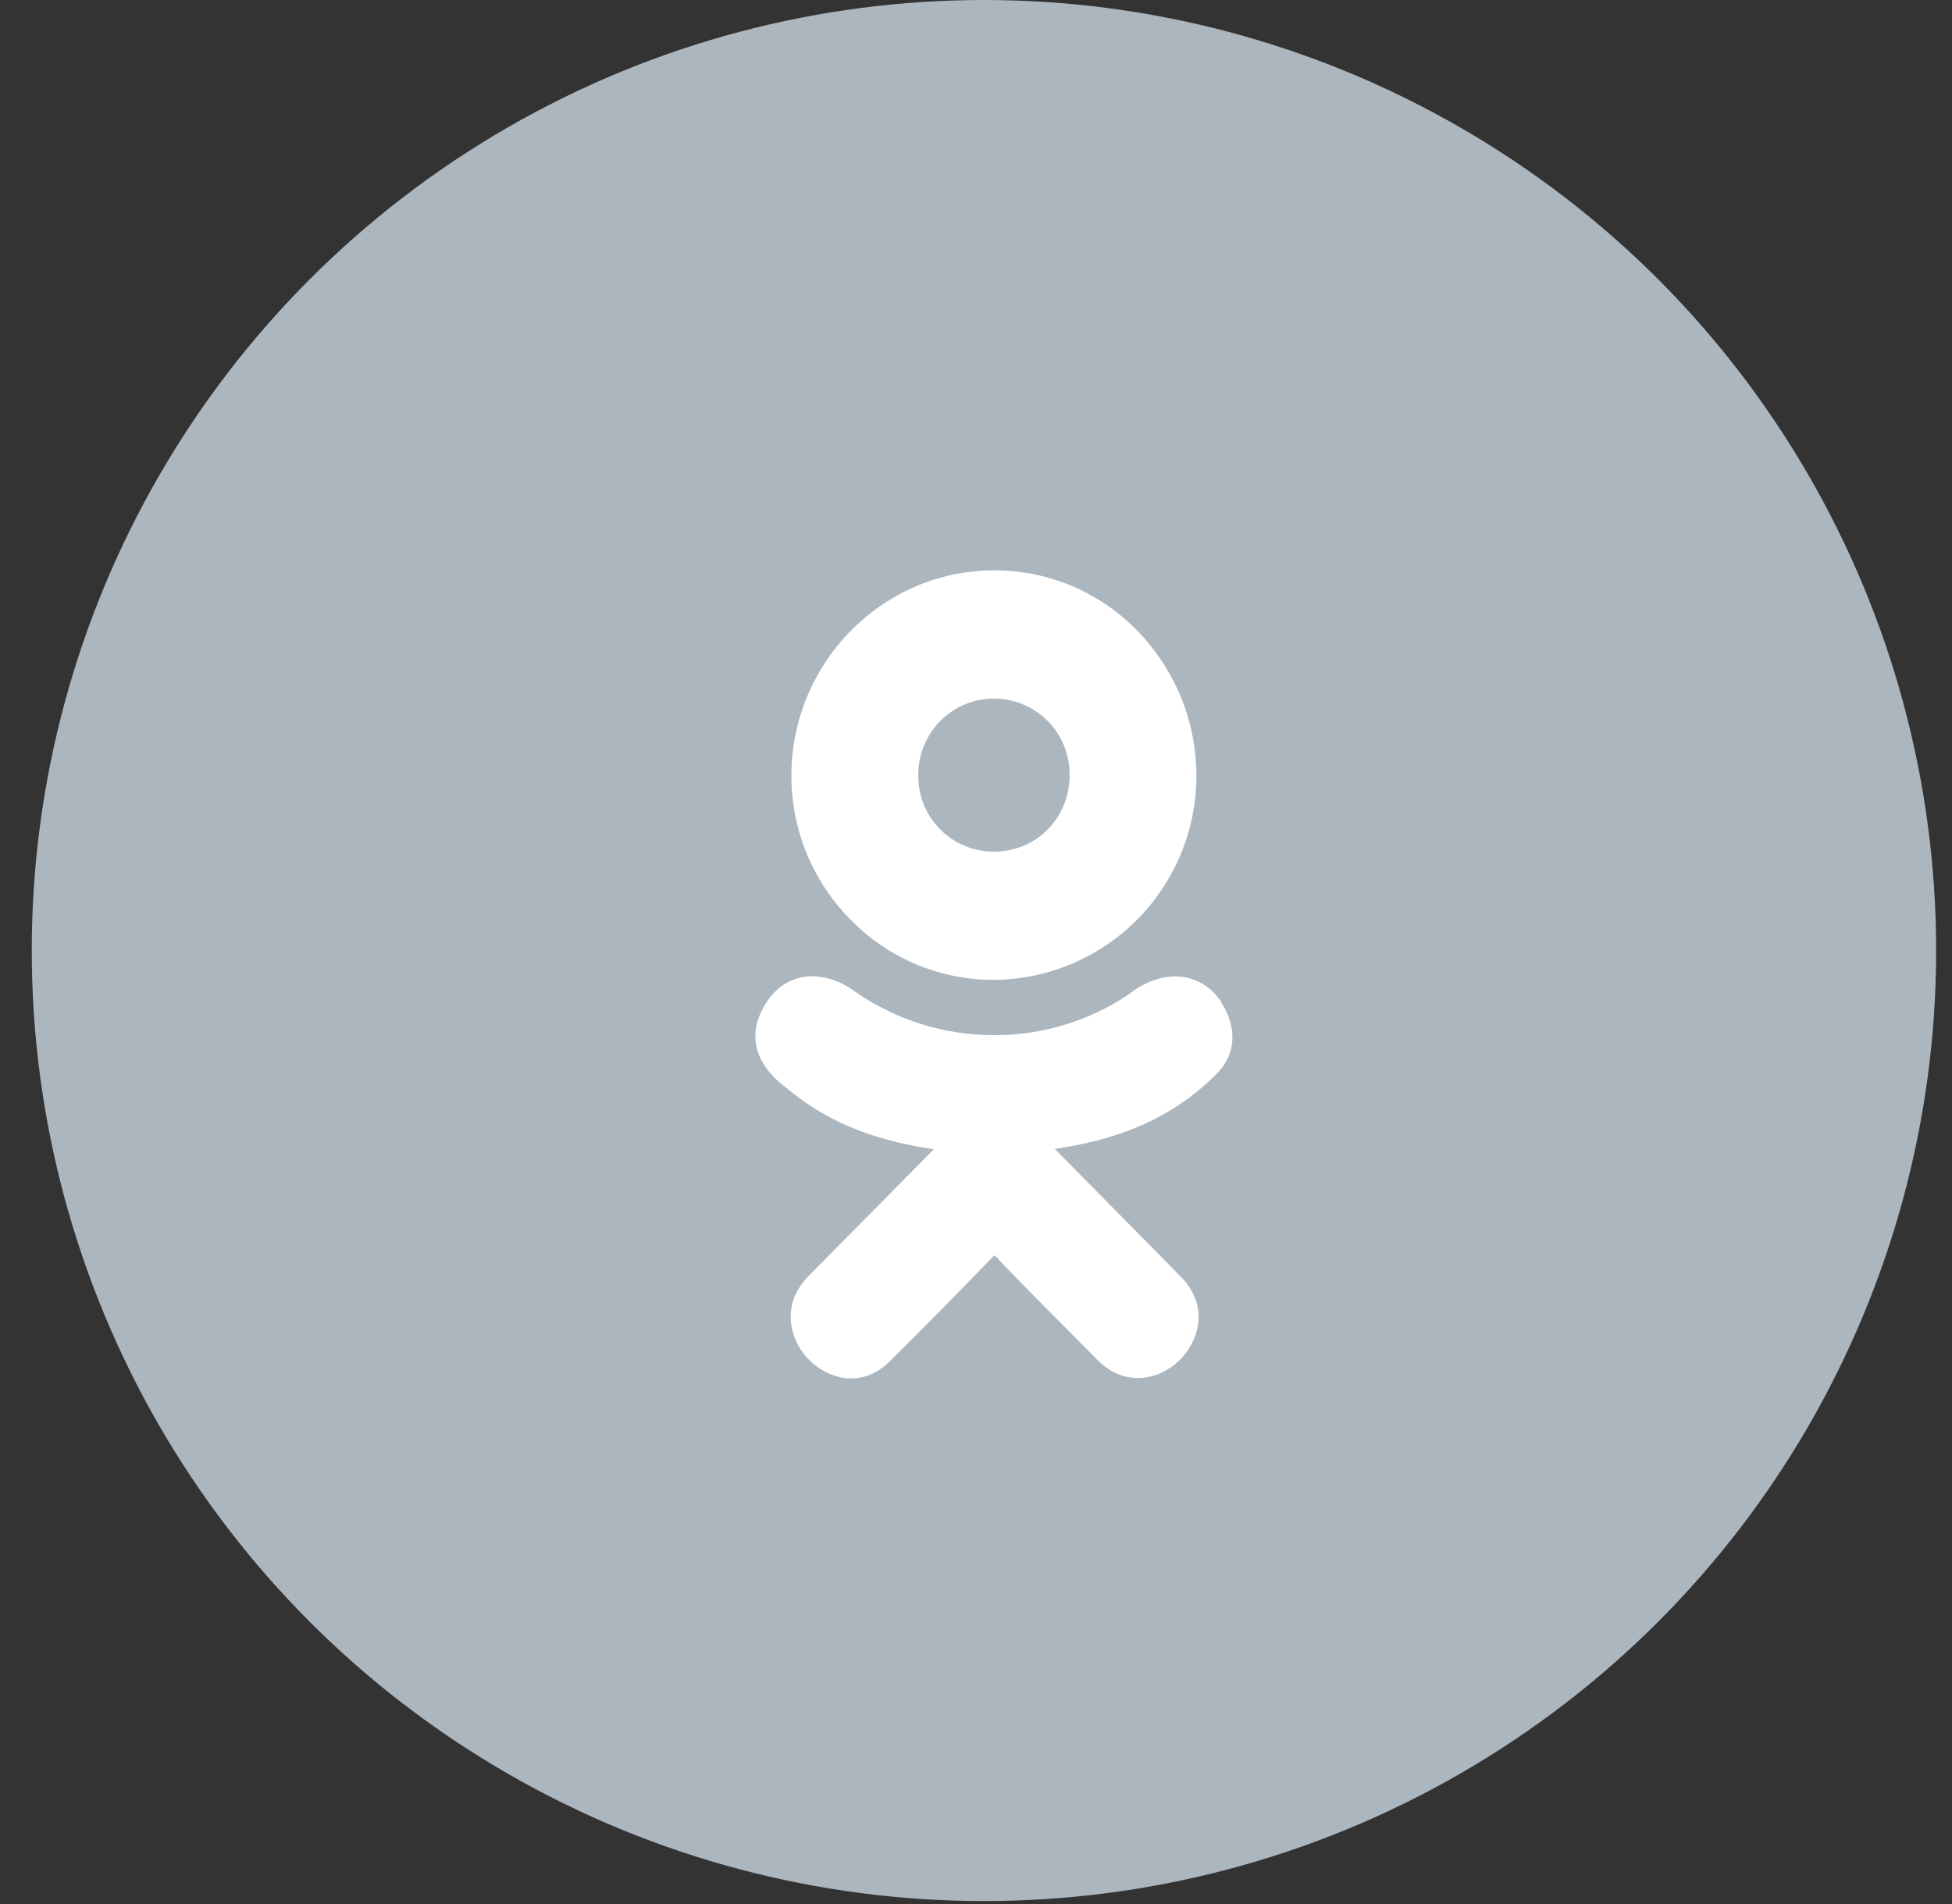
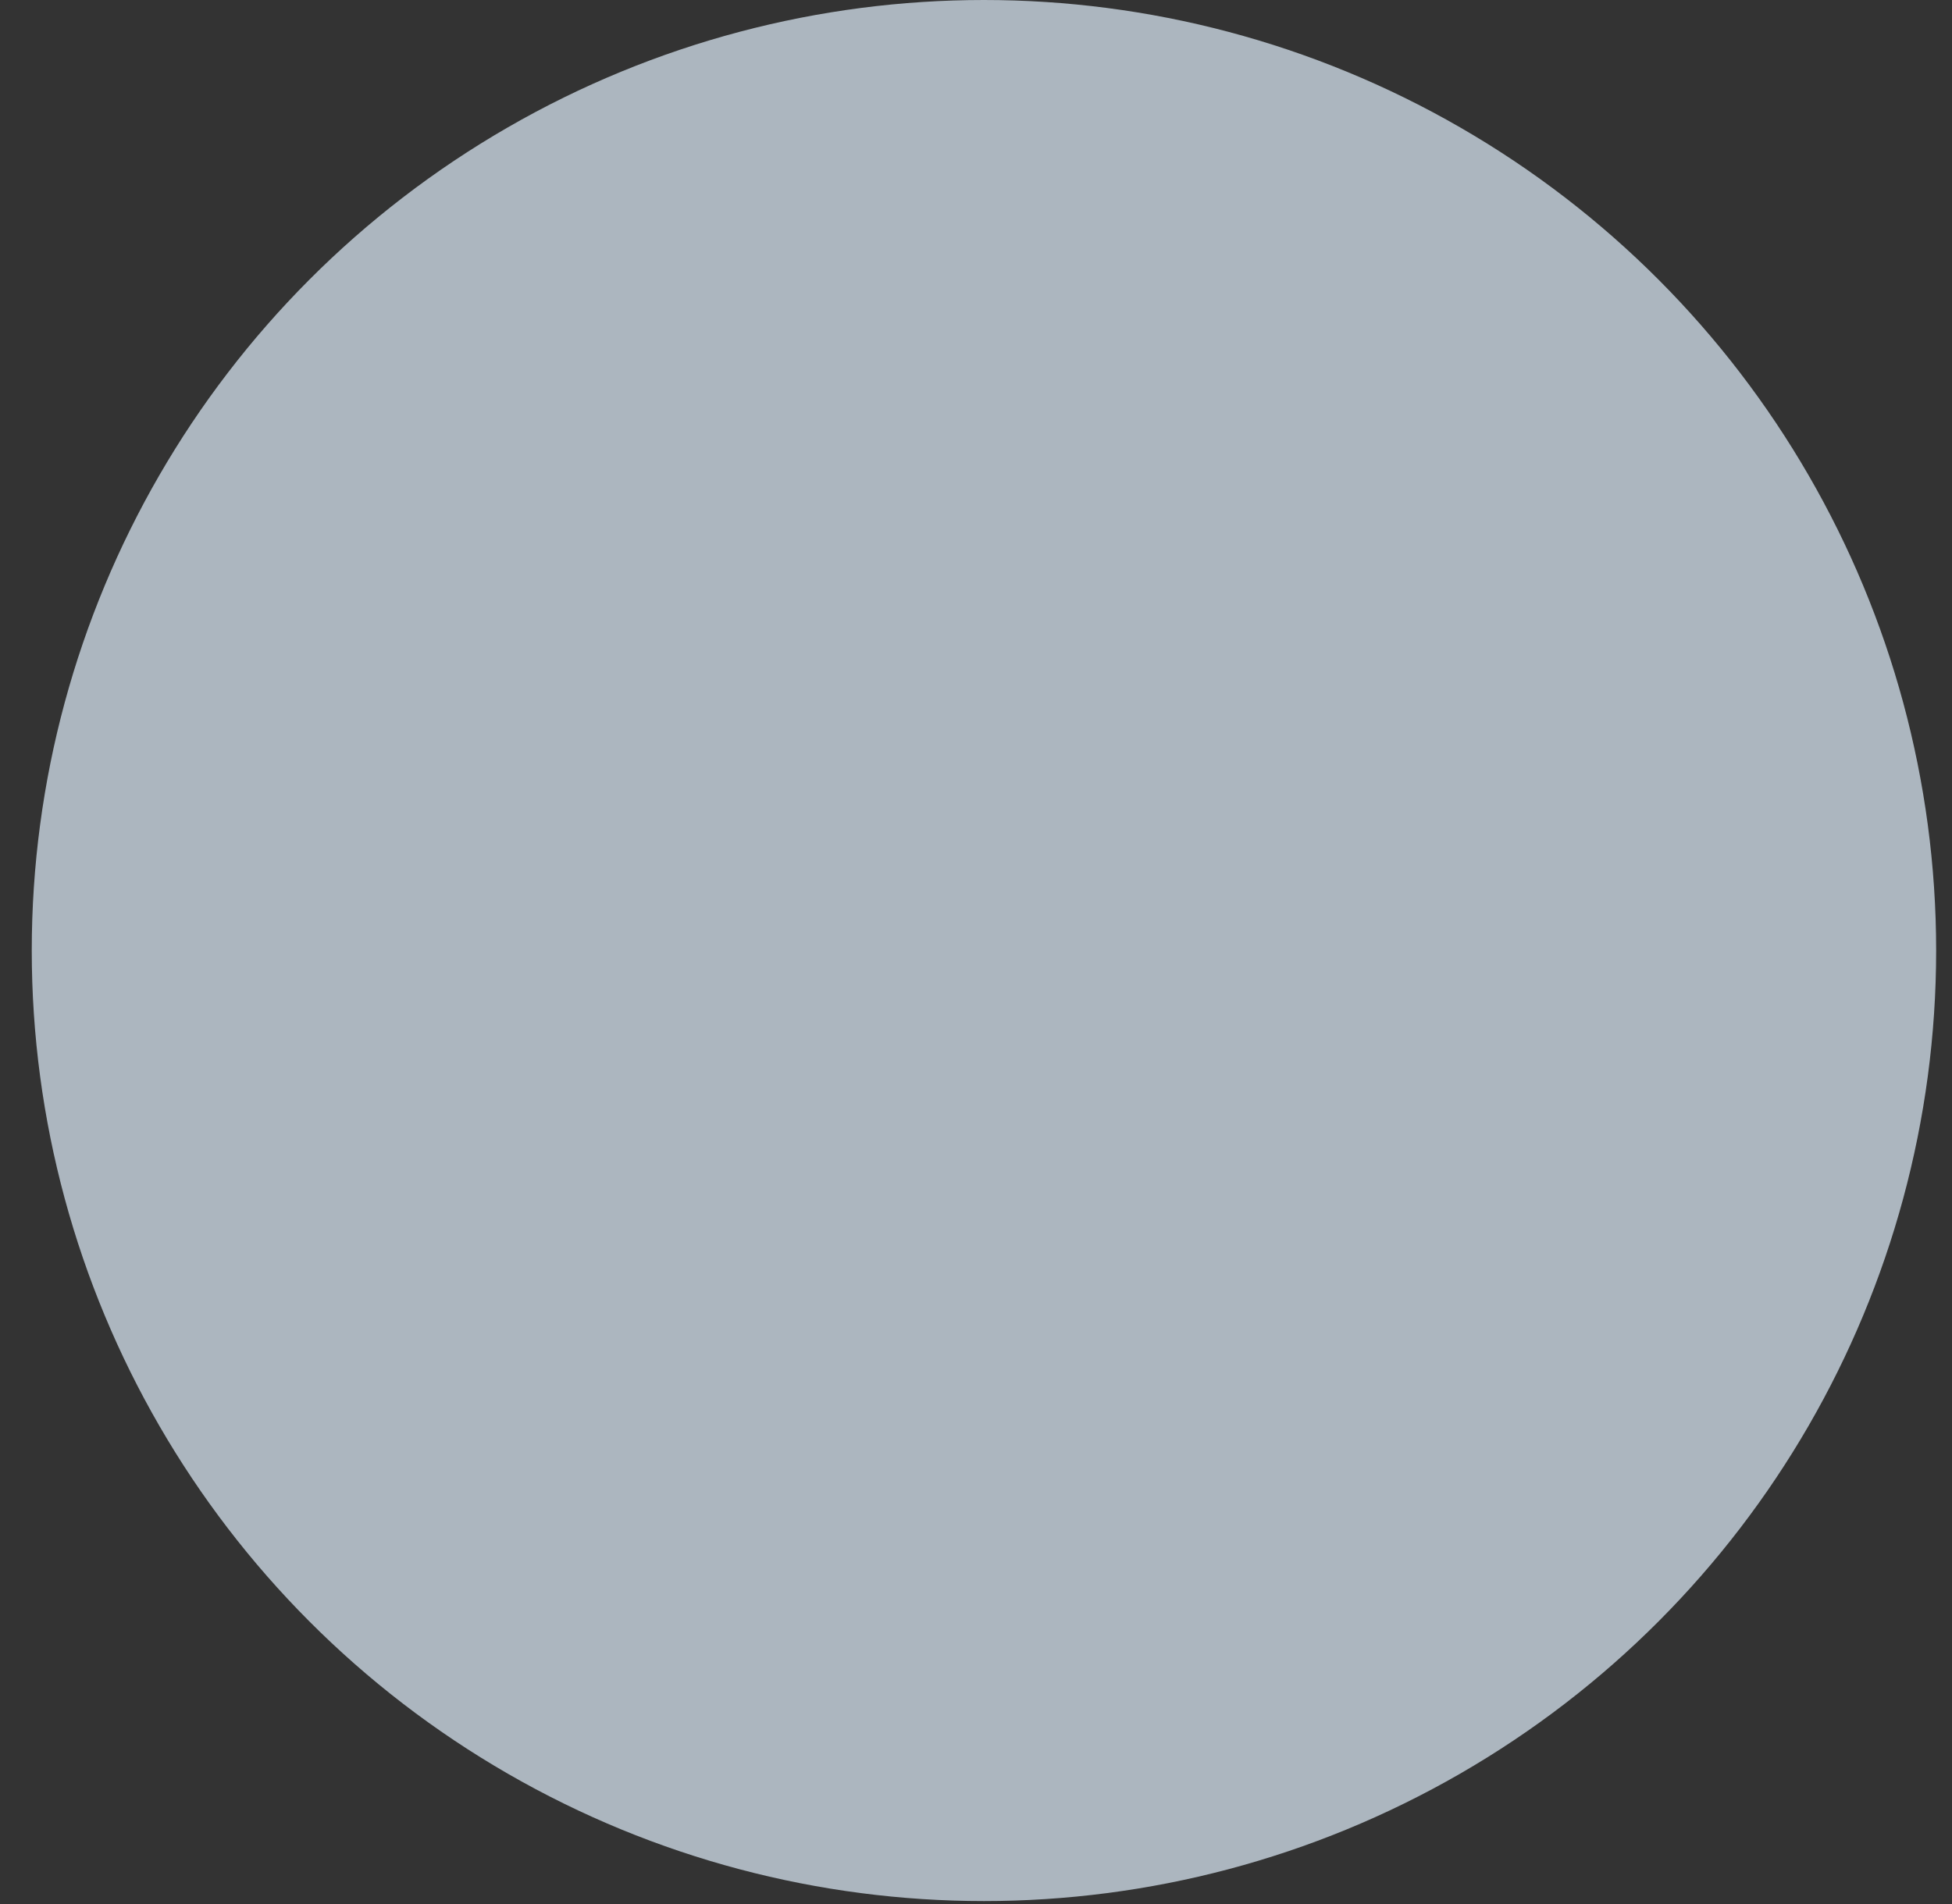
<svg xmlns="http://www.w3.org/2000/svg" width="41" height="40">
  <rect width="100%" height="100%" fill="#333333" stroke="none" />
  <g fill="none" fill-rule="evenodd">
    <ellipse cx="20" cy="19.969" rx="20" ry="19.969" fill="#ACB6BF" transform="translate(.667)" />
    <g fill="#FFF">
-       <path d="M19.287 16.3a1.61 1.61 0 0 1 .46-1.15c.3-.305.7-.473 1.13-.473a1.585 1.585 0 0 1 1.588 1.604c.003.9-.69 1.606-1.578 1.609h-.009a1.58 1.58 0 0 1-1.59-1.59m1.557 4.285a4.283 4.283 0 0 0 4.283-4.247 4.354 4.354 0 0 0-1.247-3.094 4.173 4.173 0 0 0-2.986-1.262h-.011c-2.337 0-4.248 1.925-4.261 4.292a4.28 4.28 0 0 0 1.234 3.037 4.185 4.185 0 0 0 2.988 1.274" />
-       <path d="M25.57 22.543c.385-.397.42-.93.095-1.464a1.132 1.132 0 0 0-.98-.567c-.106 0-.214.014-.322.042a1.778 1.778 0 0 0-.65.332 5.023 5.023 0 0 1-2.828.86 5.093 5.093 0 0 1-2.918-.91 2.233 2.233 0 0 0-.304-.182 1.425 1.425 0 0 0-.6-.144c-.378 0-.71.18-.934.505-.397.574-.342 1.157.157 1.642.093.09.19.167.29.244l.078.062c.79.625 1.716.996 2.96 1.18l-.094.096c-.836.847-1.671 1.694-2.508 2.538-.163.165-.383.43-.402.828-.024.503.279.995.753 1.227.169.084.342.126.514.126.298 0 .572-.122.815-.362a133.41 133.41 0 0 0 2.12-2.151c.02-.02.05-.052.074-.072.014.01.035.029.064.06.456.482.93.957 1.387 1.416l.692.698c.156.158.408.372.789.399.023.002.054.003.085.003.478 0 .943-.313 1.156-.779.218-.466.127-.956-.25-1.34-.61-.622-1.222-1.242-1.834-1.862l-.82-.831c.637-.098 1.138-.225 1.59-.402a5.092 5.092 0 0 0 1.825-1.192" />
-     </g>
+       </g>
  </g>
</svg>